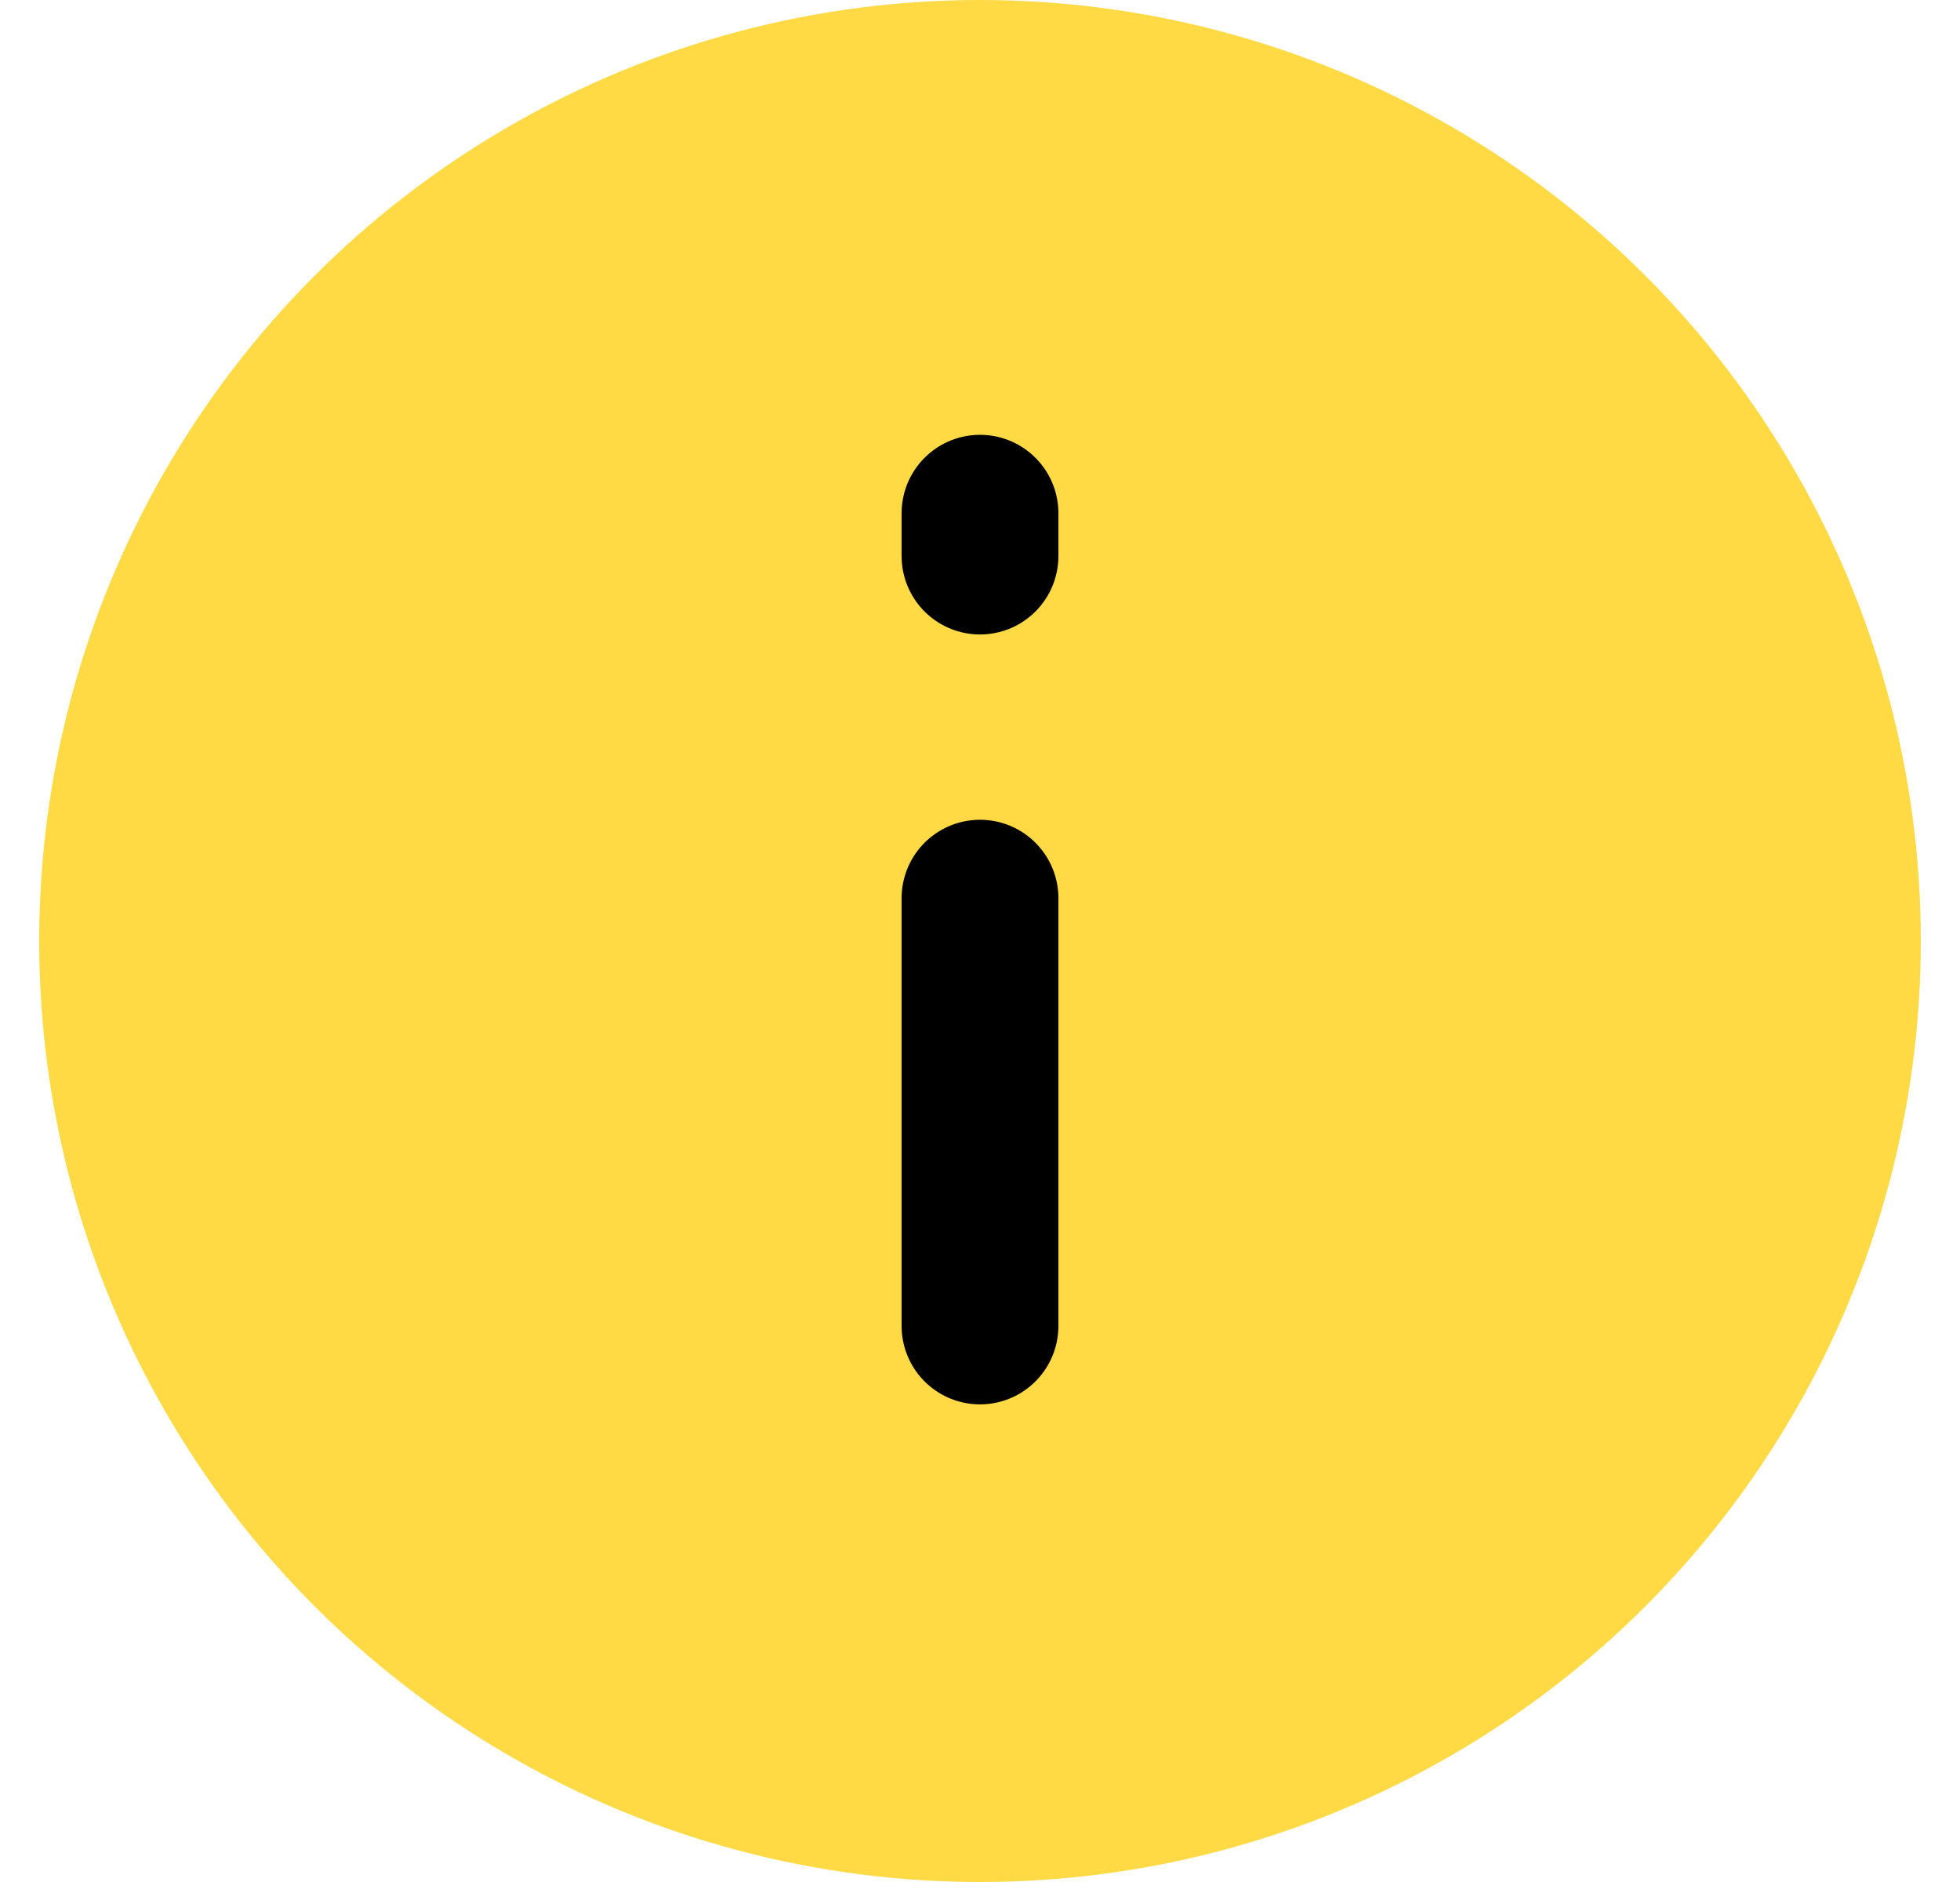
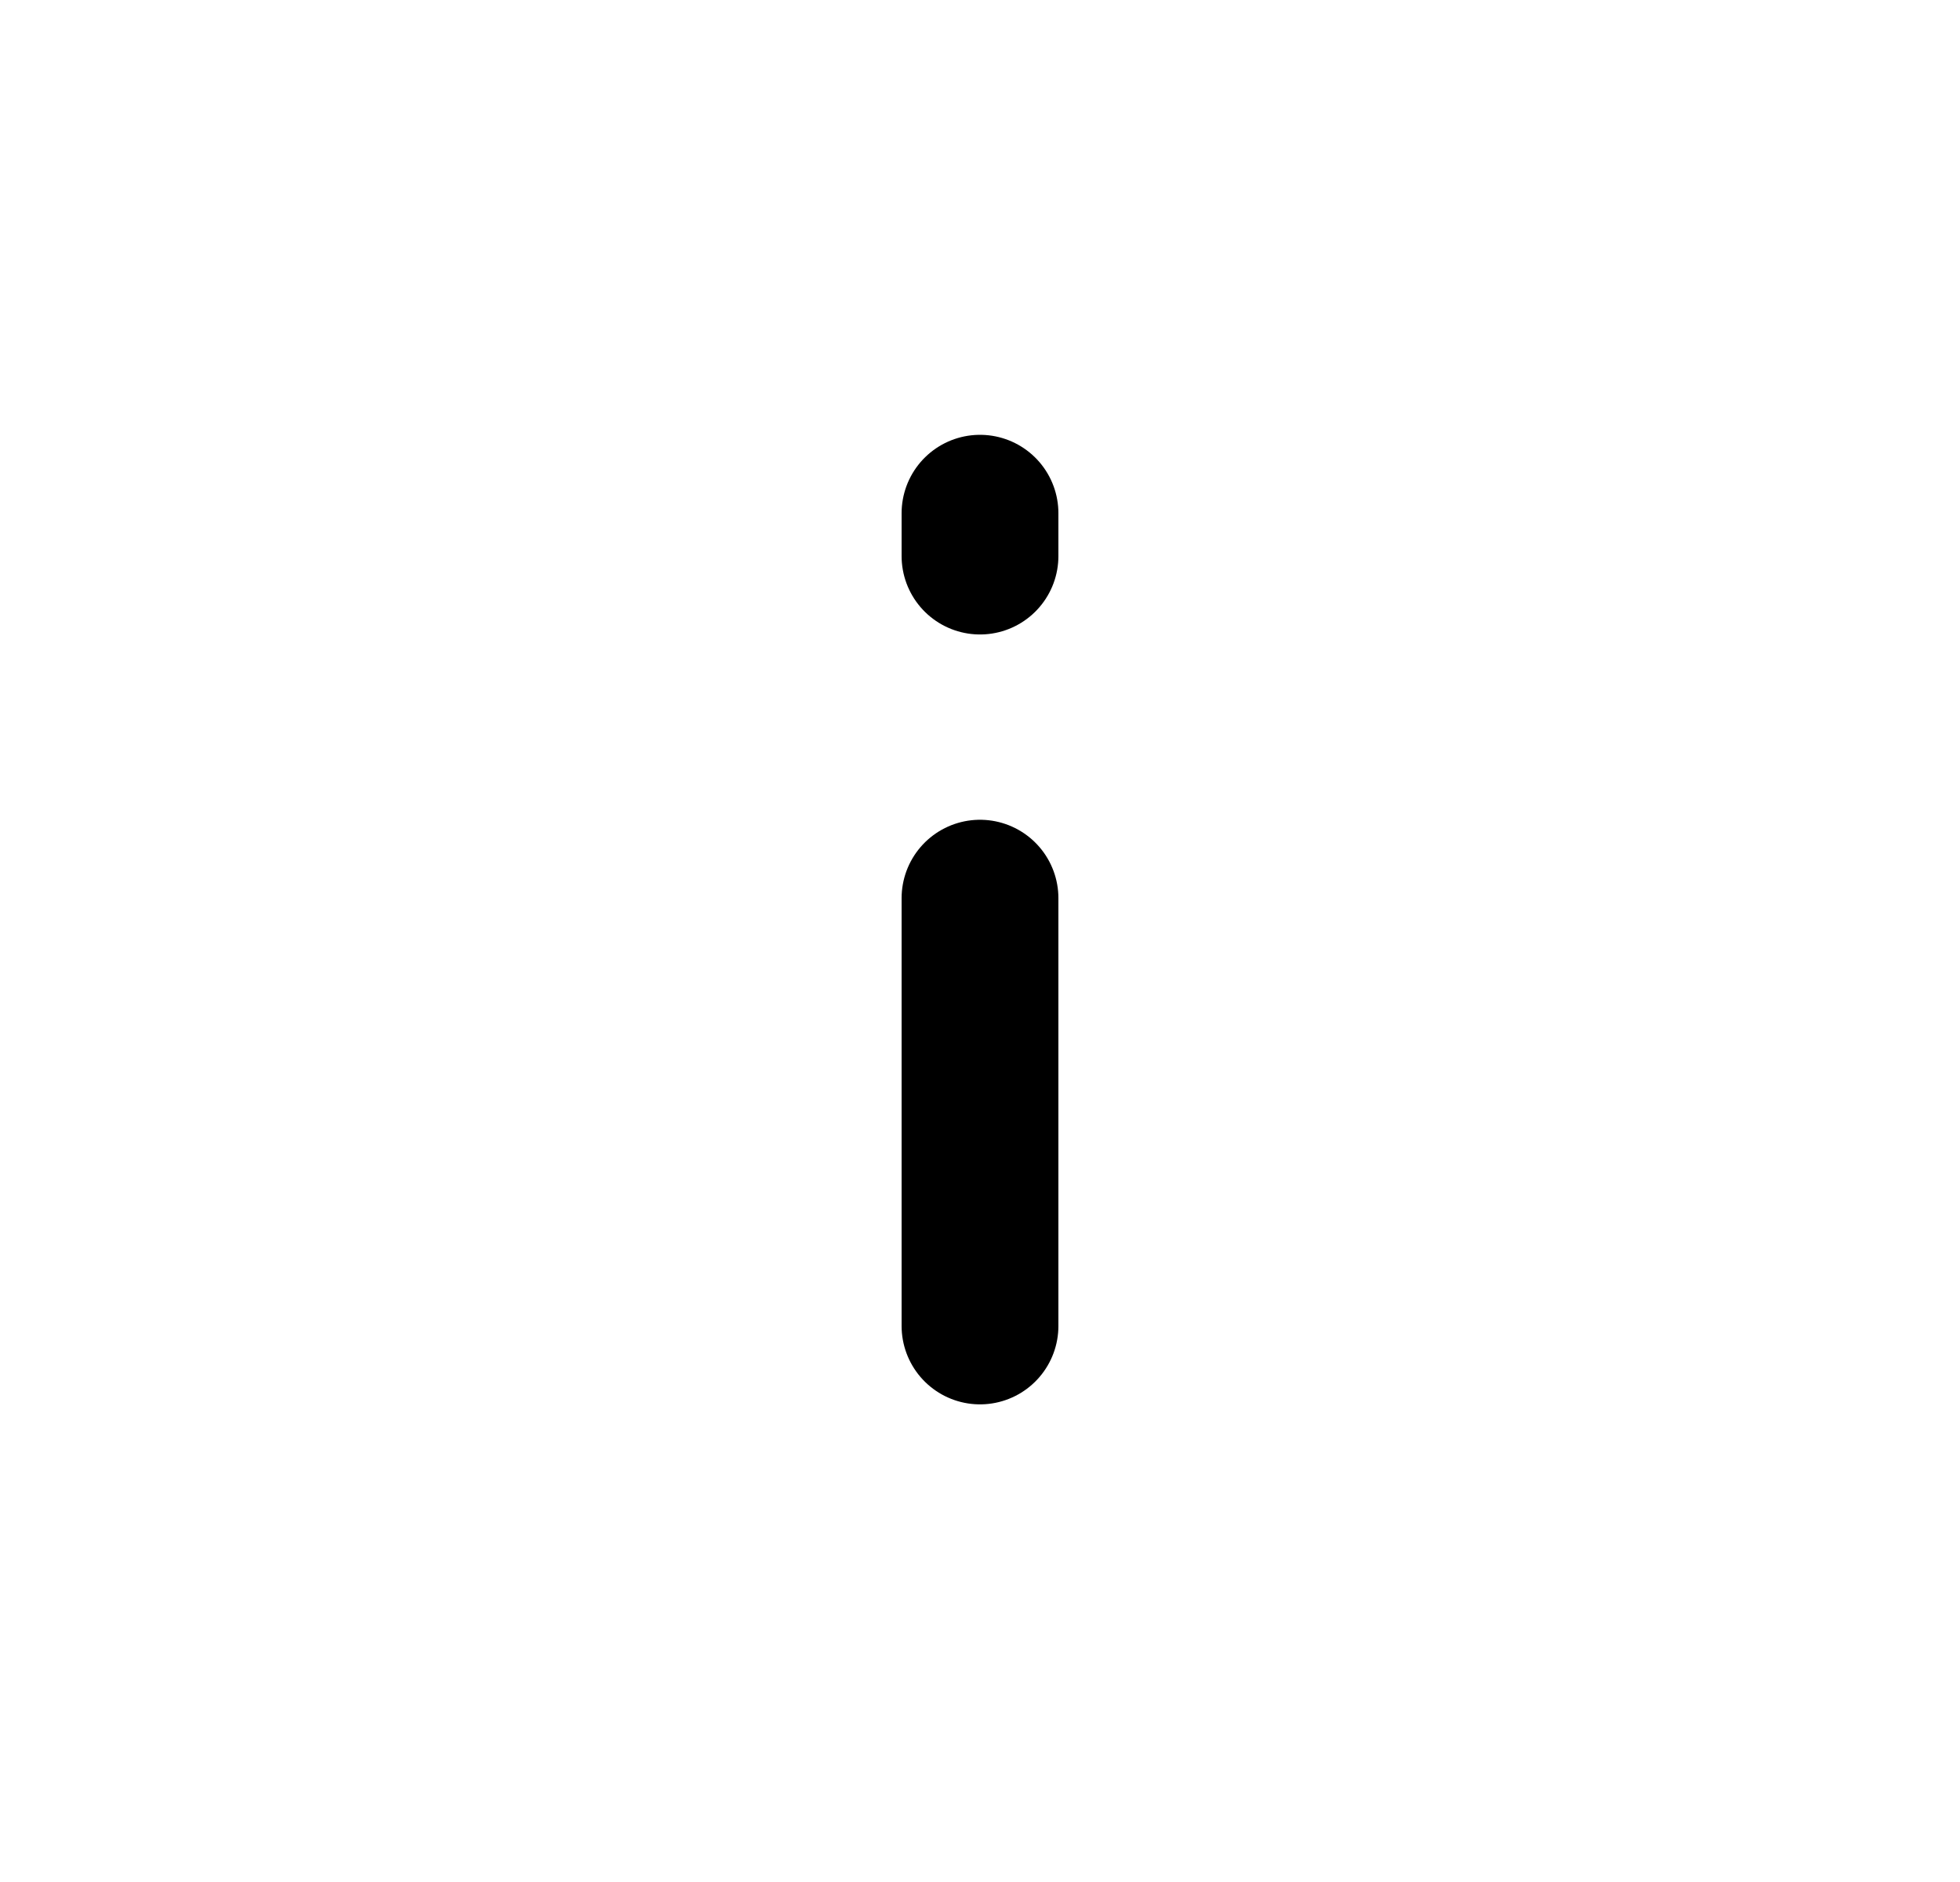
<svg xmlns="http://www.w3.org/2000/svg" width="25" height="24" viewBox="0 0 25 24" fill="none">
-   <circle cx="12.5" cy="12" r="12" fill="#FFDA44" />
  <path d="M12.5 16.909V11.454" stroke="black" stroke-width="2" stroke-linecap="round" stroke-linejoin="round" />
  <path d="M12.5 7.091V6.545" stroke="black" stroke-width="2" stroke-linecap="round" stroke-linejoin="round" />
</svg>